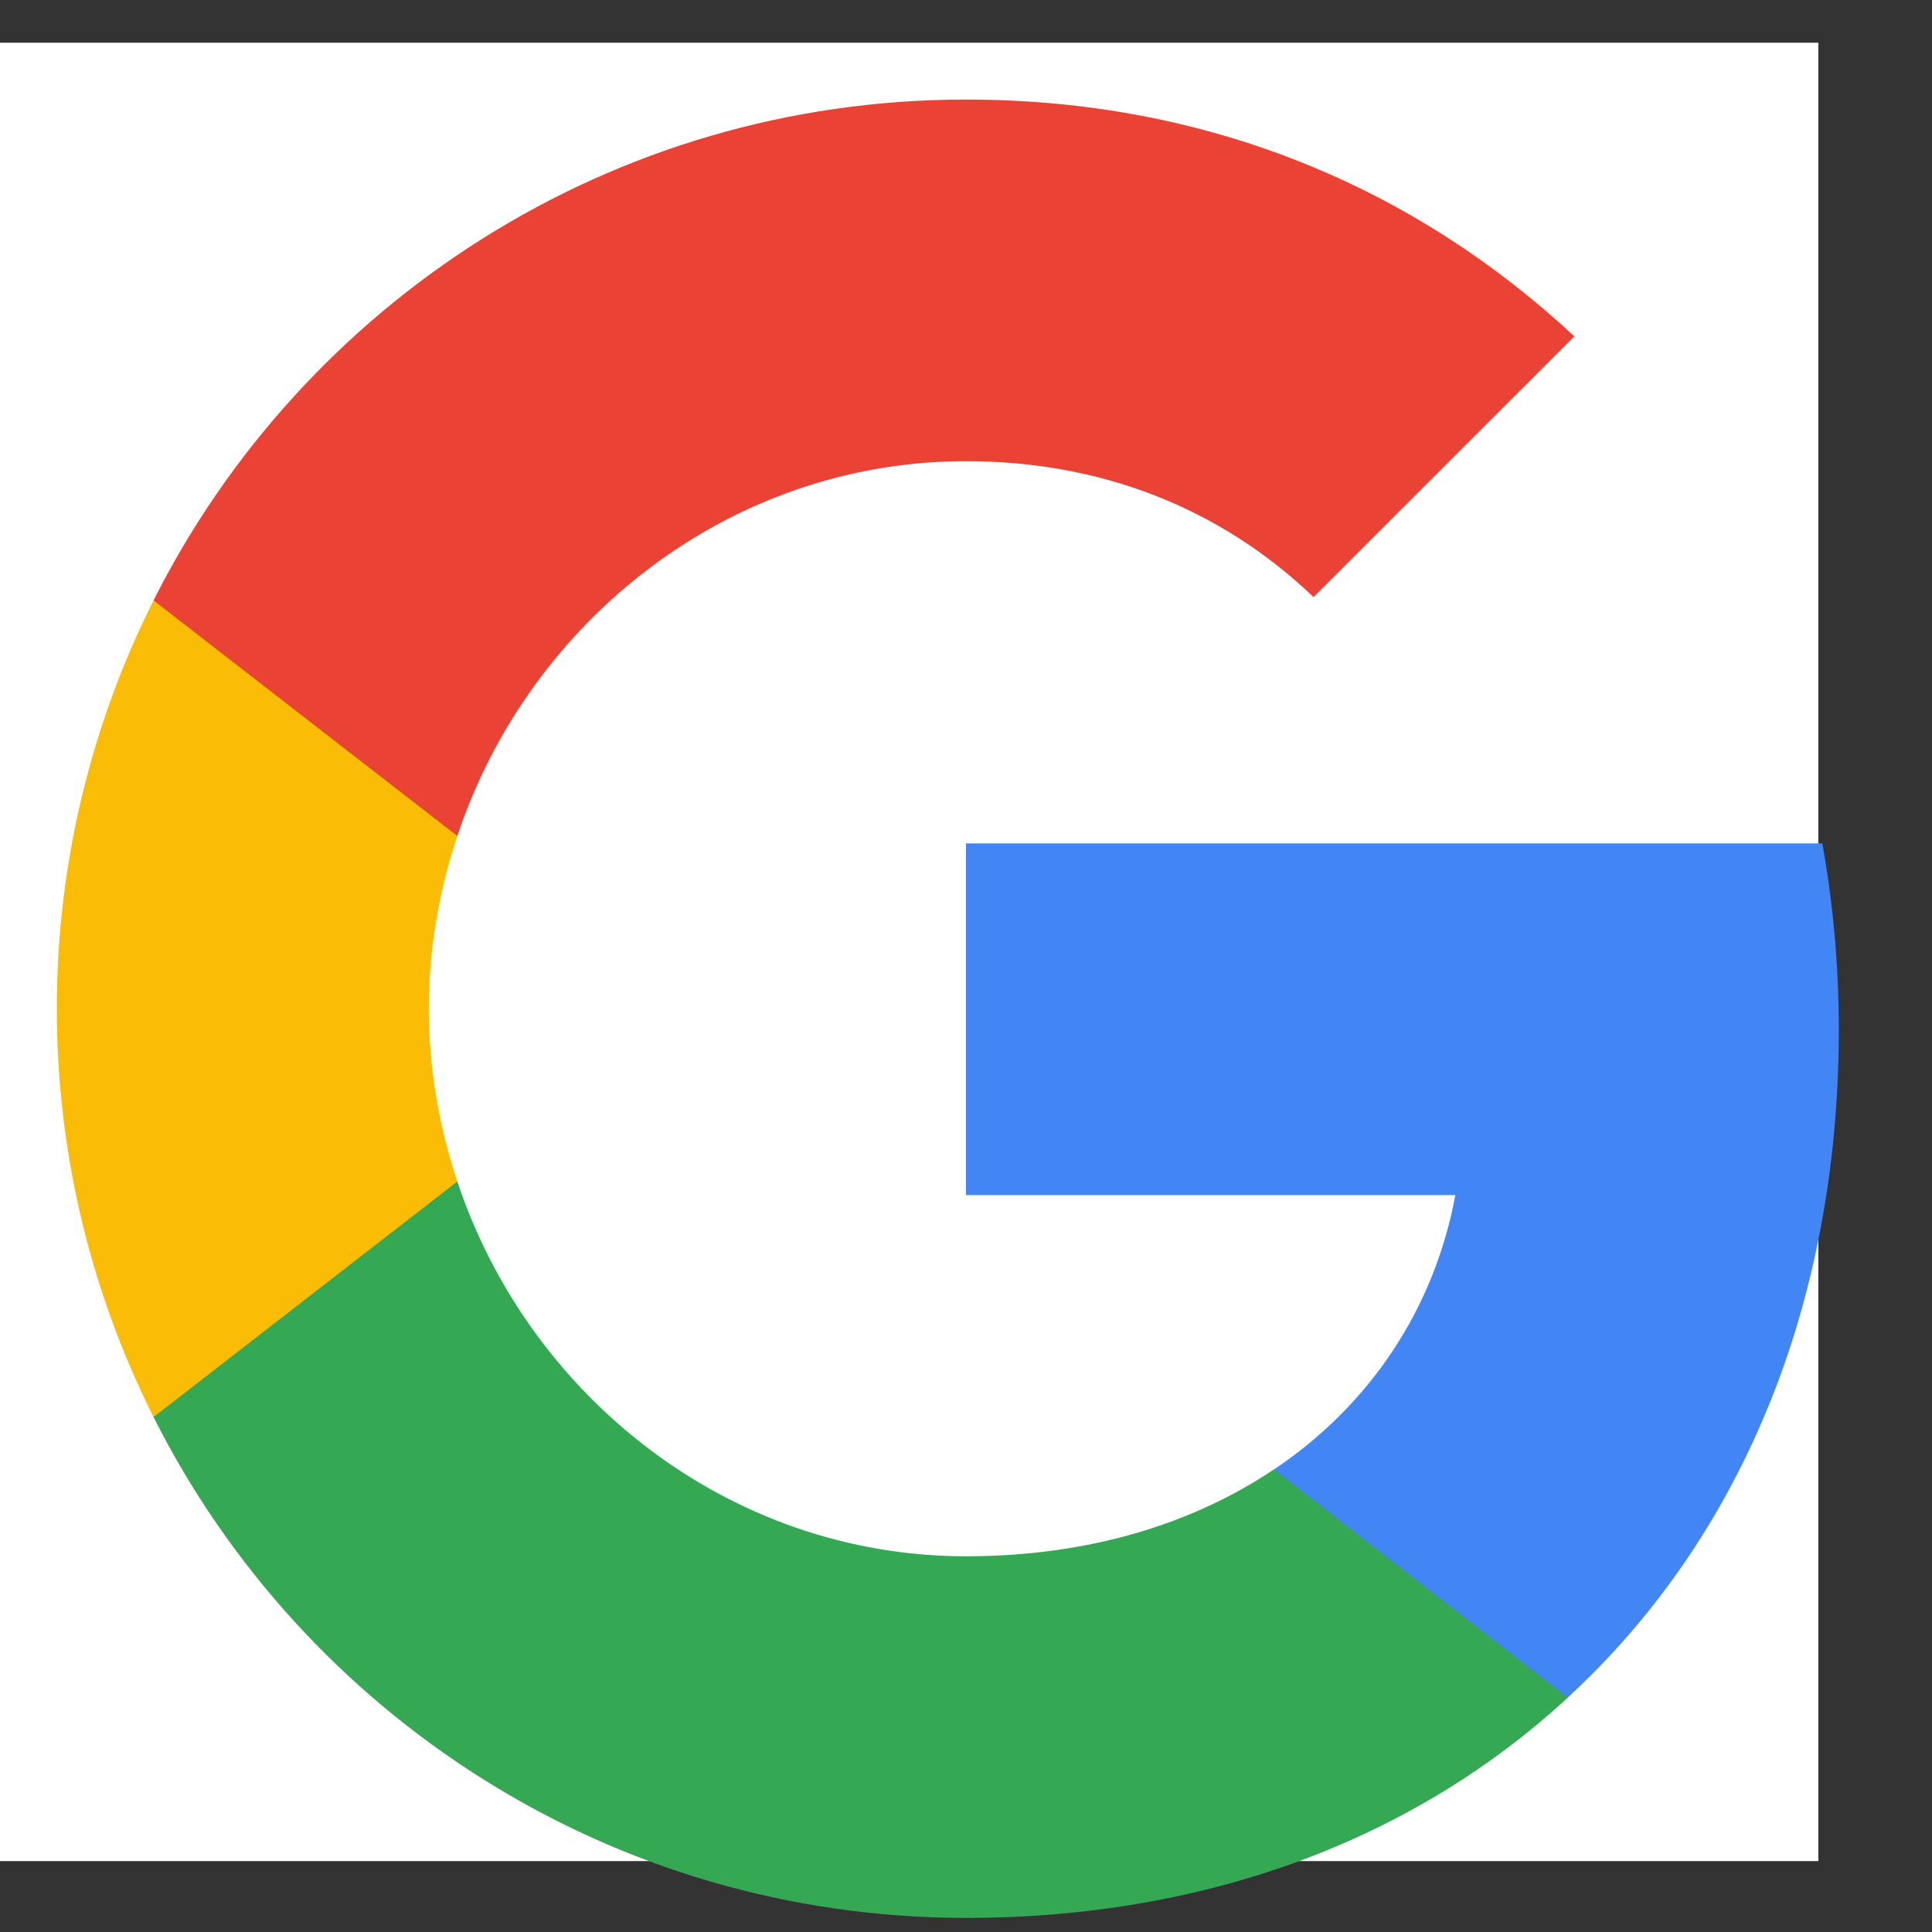
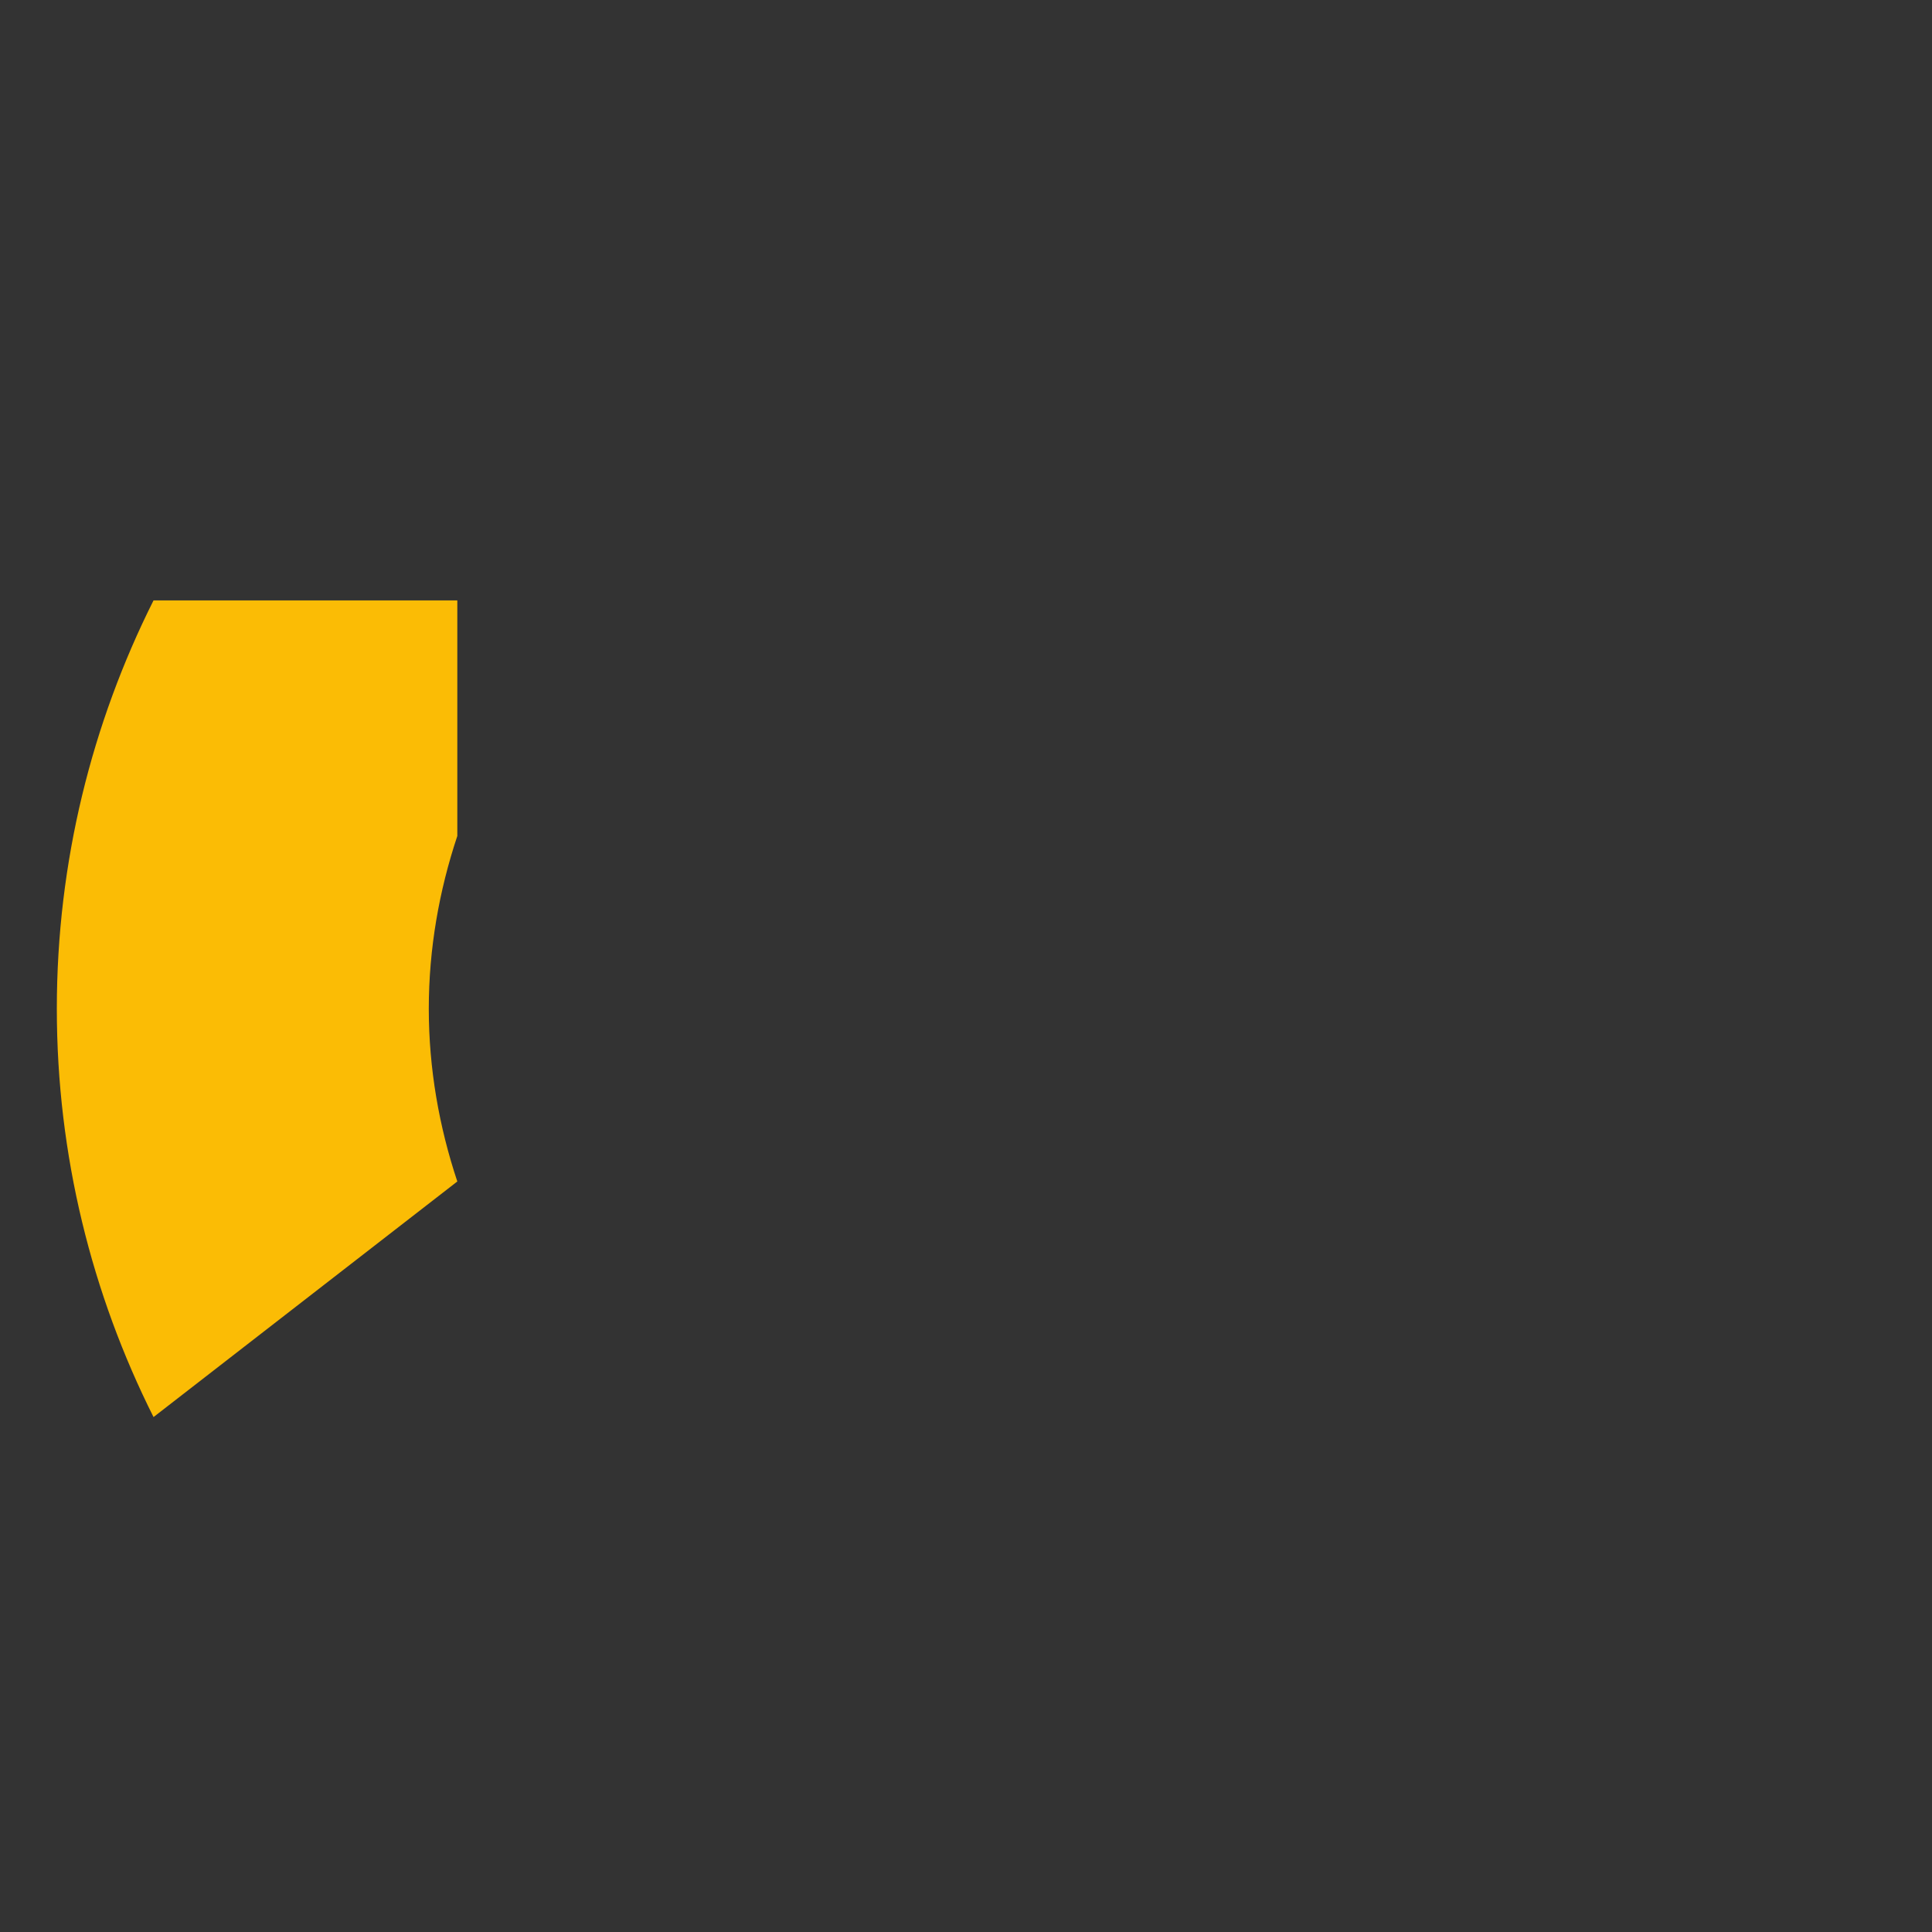
<svg xmlns="http://www.w3.org/2000/svg" width="17" height="17" viewBox="0 0 17 17" fill="none">
  <rect x="0" y="0" width="17" height="17" fill="#333333" stroke="none" />
-   <rect width="16" height="16" transform="translate(0 0.376)" fill="white" />
-   <path fill-rule="evenodd" clip-rule="evenodd" d="M16.18 9.058C16.18 8.49 16.129 7.945 16.035 7.421H8.5V10.516H12.806C12.62 11.516 12.056 12.363 11.209 12.931V14.938H13.794C15.307 13.545 16.18 11.494 16.18 9.058Z" fill="#4285F4" />
-   <path fill-rule="evenodd" clip-rule="evenodd" d="M8.5 16.876C10.66 16.876 12.471 16.16 13.795 14.938L11.209 12.93C10.493 13.41 9.577 13.694 8.5 13.694C6.417 13.694 4.653 12.287 4.024 10.396H1.351V12.469C2.667 15.083 5.373 16.876 8.5 16.876Z" fill="#34A853" />
  <path fill-rule="evenodd" clip-rule="evenodd" d="M4.024 10.396C3.864 9.916 3.773 9.403 3.773 8.876C3.773 8.349 3.864 7.836 4.024 7.356V5.283H1.351C0.809 6.363 0.5 7.585 0.5 8.876C0.5 10.167 0.809 11.389 1.351 12.469L4.024 10.396Z" fill="#FBBC05" />
-   <path fill-rule="evenodd" clip-rule="evenodd" d="M8.5 4.058C9.675 4.058 10.729 4.461 11.558 5.254L13.853 2.96C12.467 1.669 10.656 0.876 8.5 0.876C5.373 0.876 2.667 2.669 1.351 5.283L4.024 7.356C4.653 5.465 6.417 4.058 8.5 4.058Z" fill="#EA4335" />
</svg>